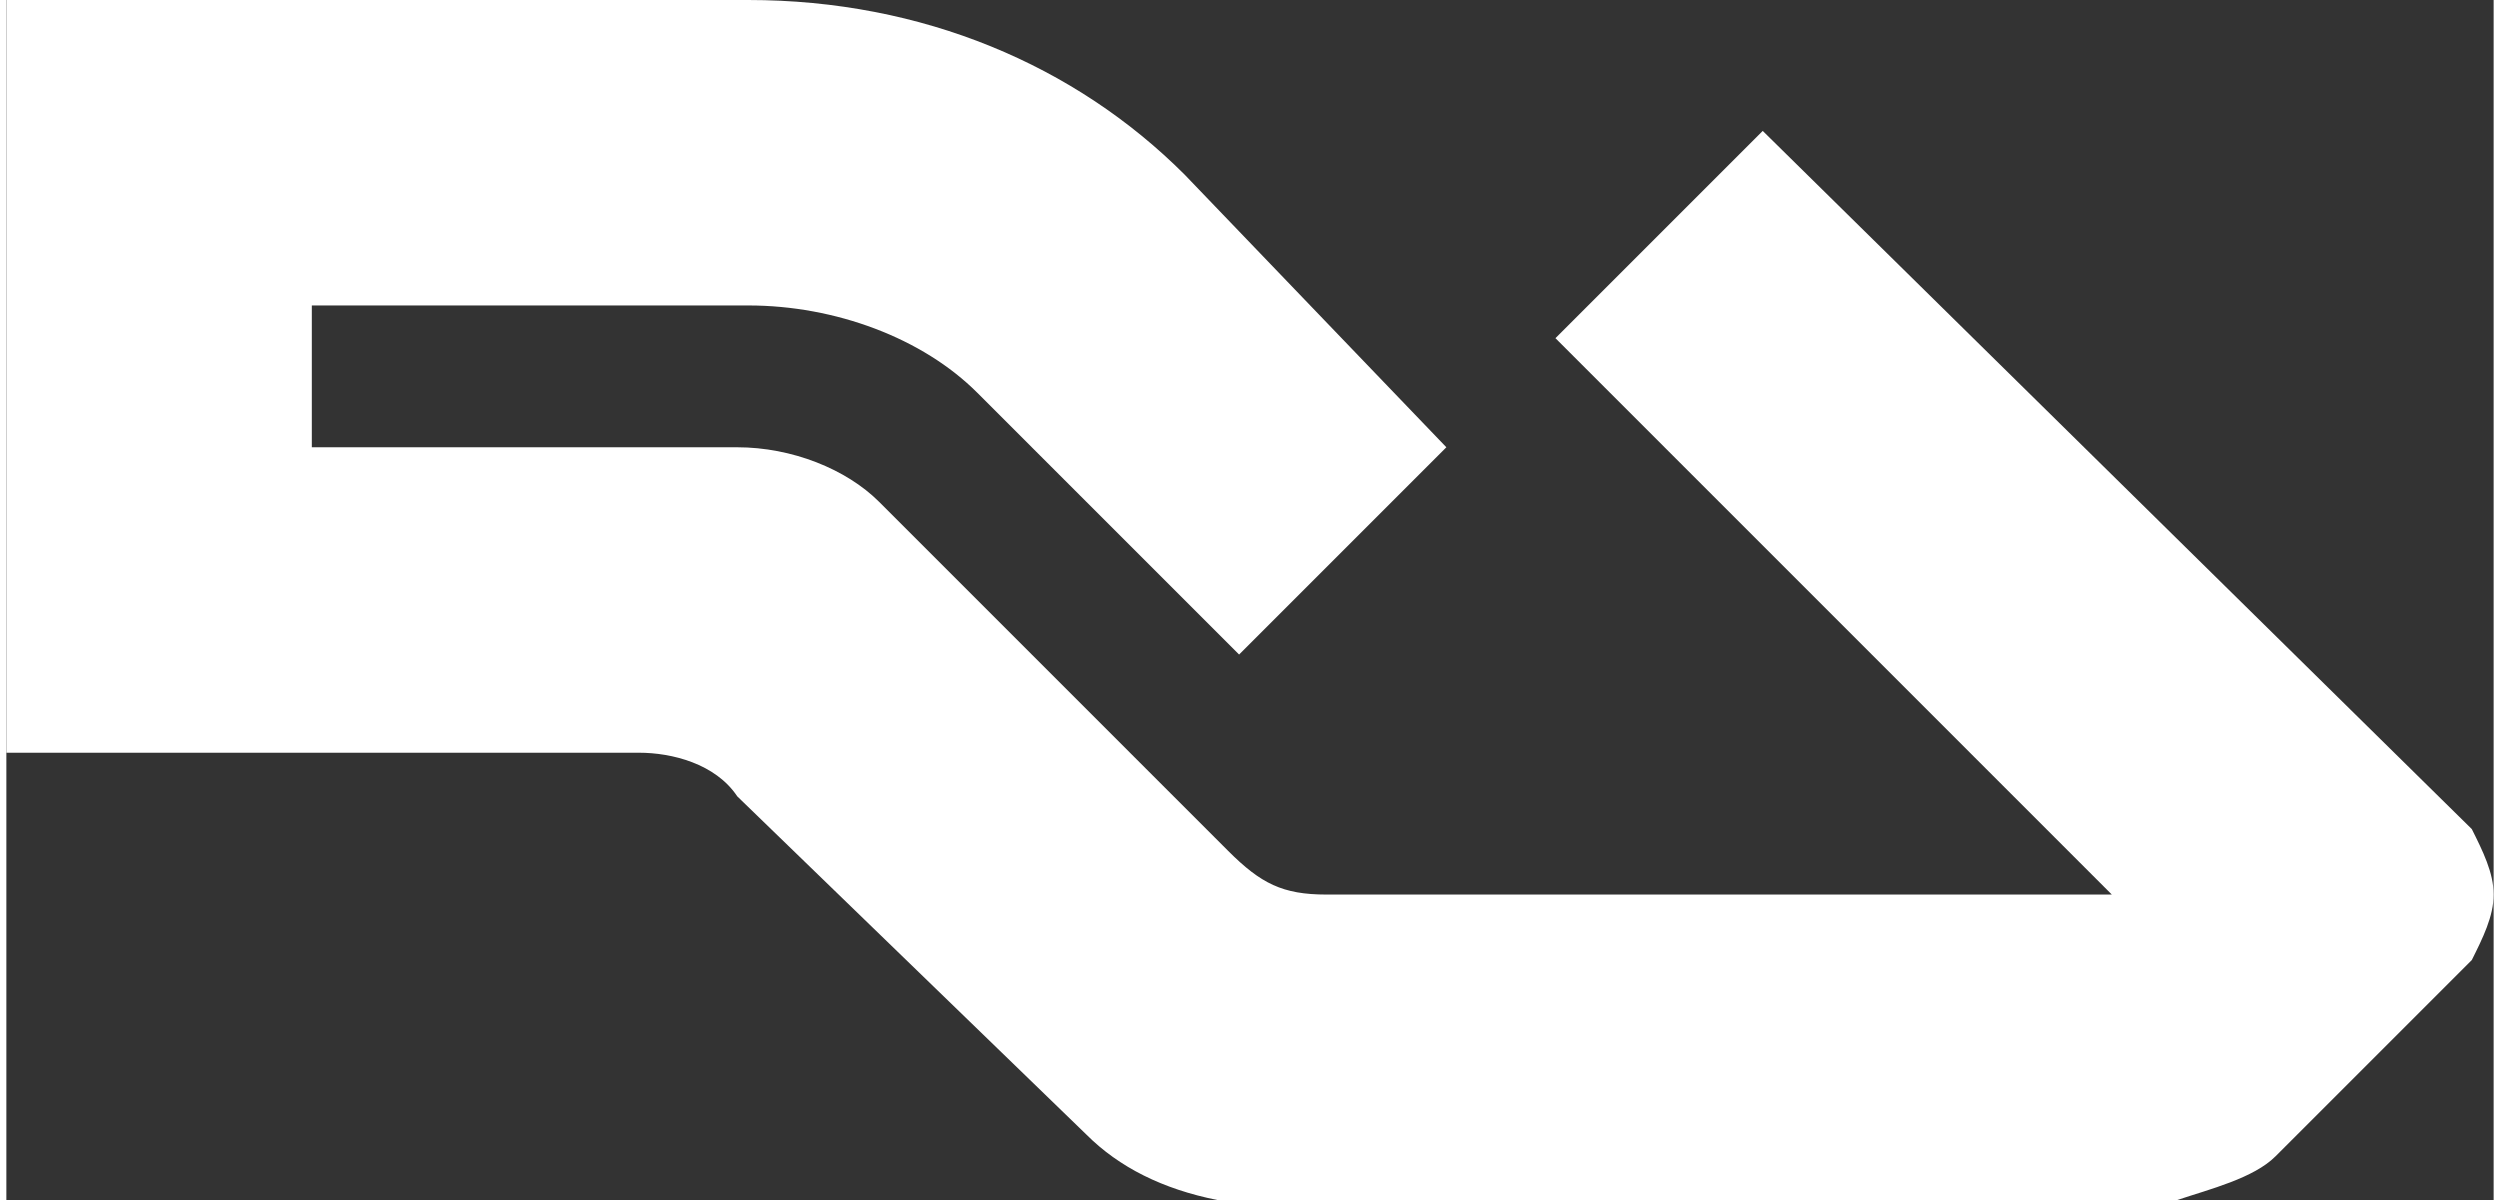
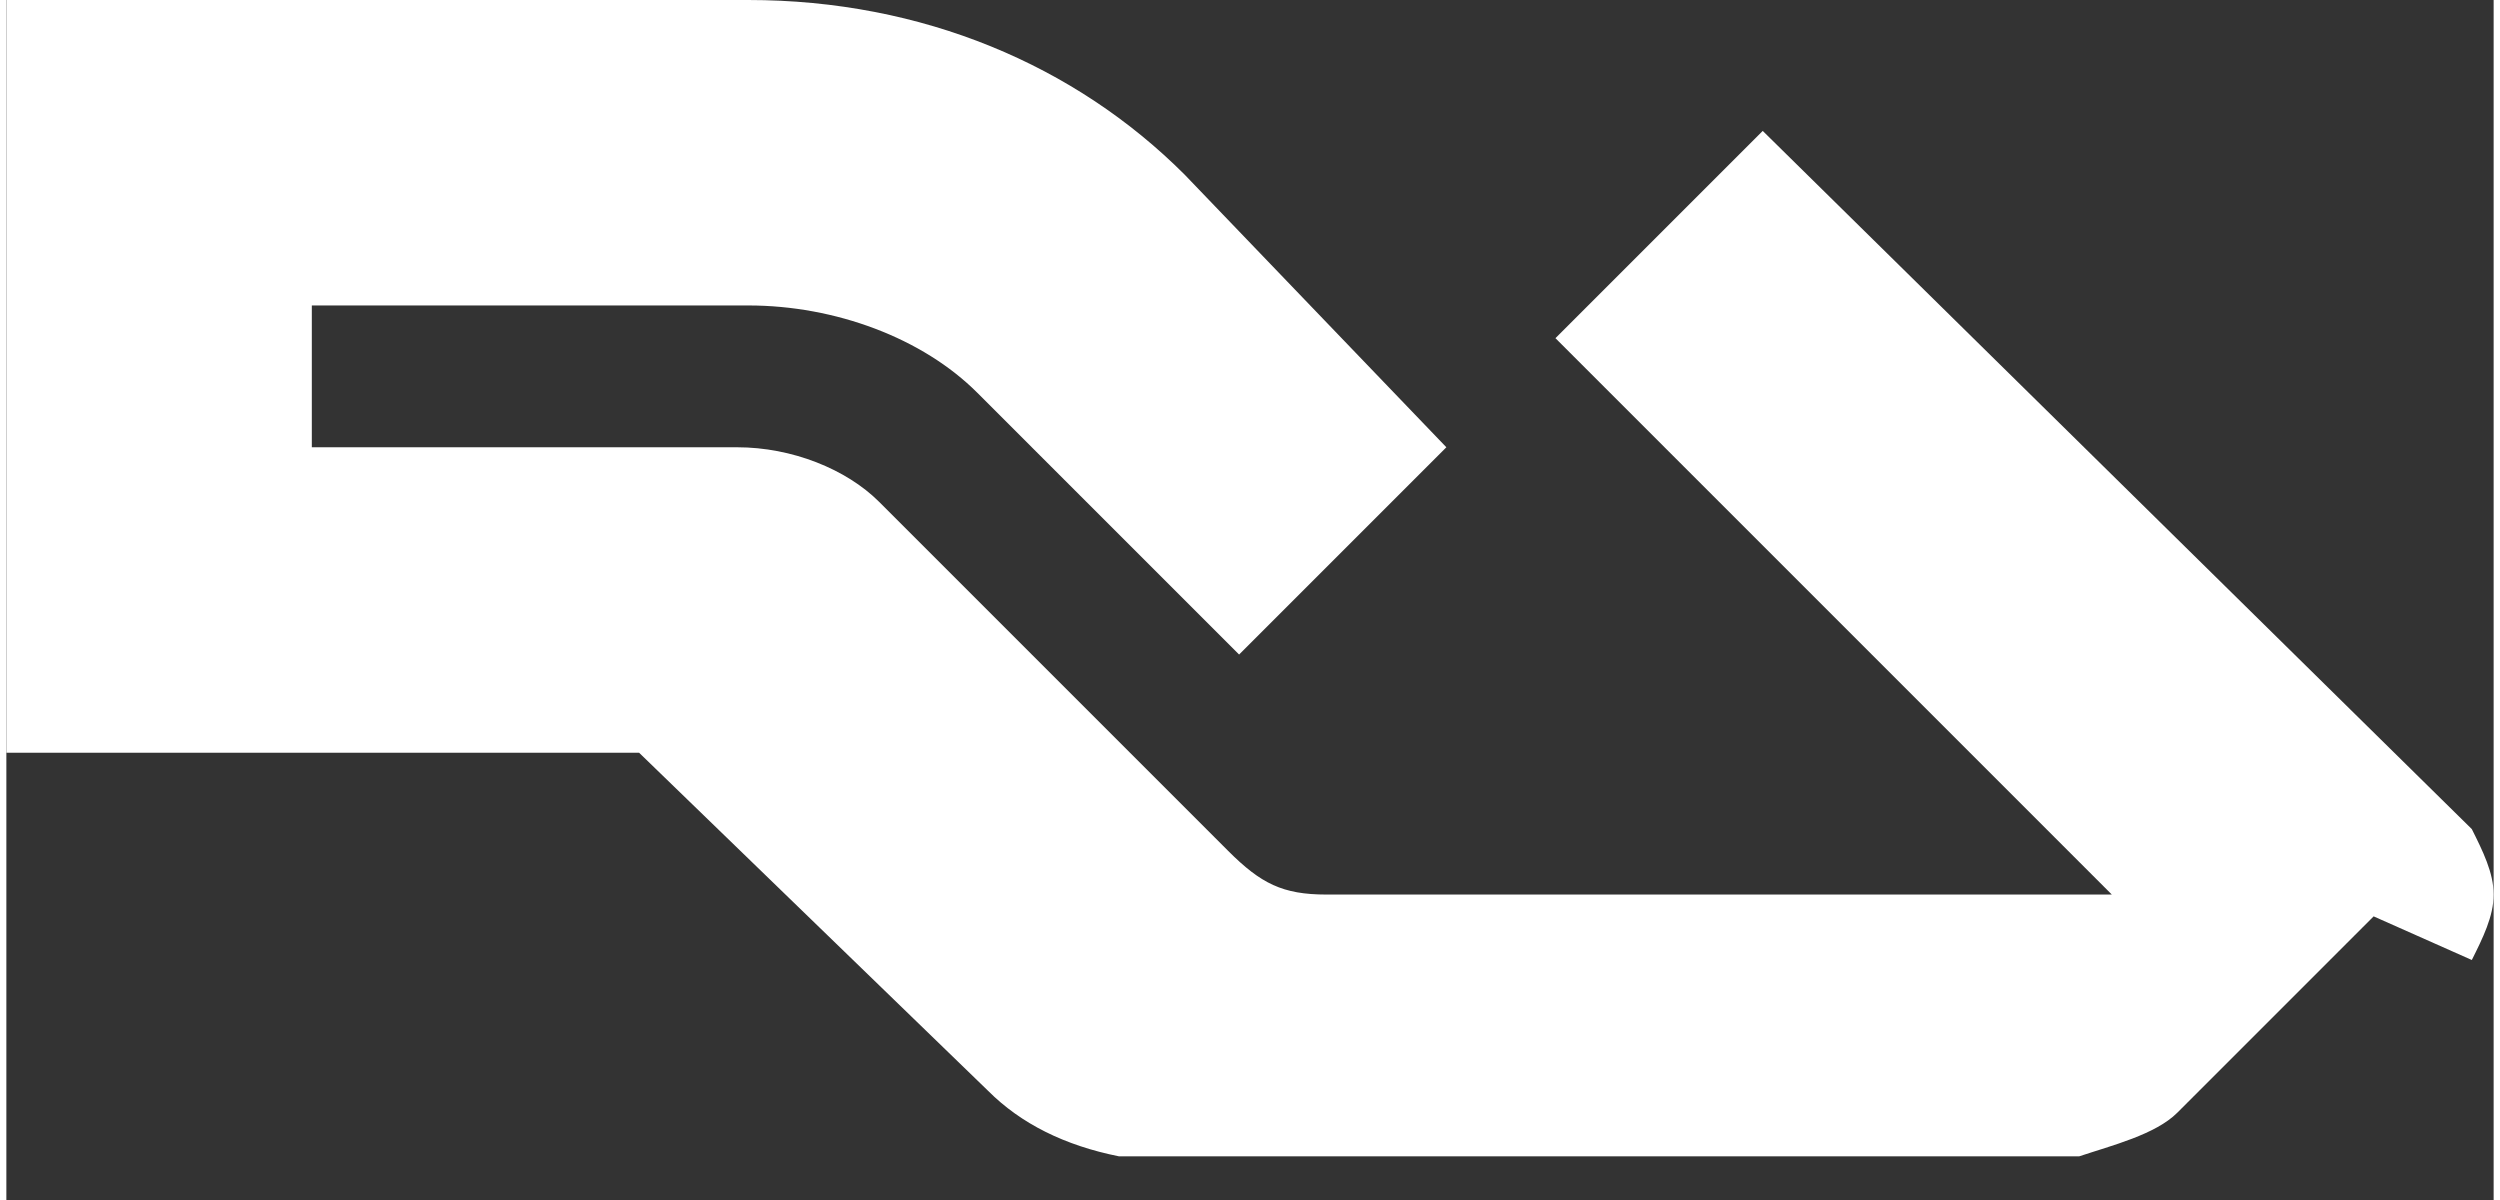
<svg xmlns="http://www.w3.org/2000/svg" xml:space="preserve" width="100px" height="48px" version="1.1" style="shape-rendering:geometricPrecision; text-rendering:geometricPrecision; image-rendering:optimizeQuality; fill-rule:evenodd; clip-rule:evenodd" viewBox="0 0 2.28 1.1">
  <rect x="0" y="0" width="2.28" height="1.1" fill="#333333" stroke="none" />
  <defs>
    <style type="text/css">
   
    .fil0 {fill:white;fill-rule:nonzero}
   
  </style>
  </defs>
  <g id="Layer_x0020_1">
-     <path class="fil0" d="M2.26 0.88c0.01,-0.02 0.02,-0.04 0.02,-0.06 0,-0.02 -0.01,-0.04 -0.02,-0.06l-0.65 -0.64 -0.19 0.19 0.51 0.51 -0.72 0c-0.04,0 -0.06,-0.01 -0.09,-0.04l-0.32 -0.32c-0.03,-0.03 -0.08,-0.05 -0.13,-0.05 0,0 0,0 0,0l0 0 -0.39 0 0 -0.13 0.4 0 0 0c0.08,0 0.16,0.03 0.21,0.08l0.24 0.24 0.19 -0.19 -0.24 -0.25c-0.1,-0.1 -0.24,-0.16 -0.4,-0.16 0,0 0,0 0,0l0 0 -0.68 0 0 0.69 0.58 0 0 0c0.03,0 0.07,0.01 0.09,0.04l0.32 0.31c0.03,0.03 0.07,0.05 0.12,0.06l0.88 0c0.03,-0.01 0.07,-0.02 0.09,-0.04l0.18 -0.18 0 0z" />
+     <path class="fil0" d="M2.26 0.88c0.01,-0.02 0.02,-0.04 0.02,-0.06 0,-0.02 -0.01,-0.04 -0.02,-0.06l-0.65 -0.64 -0.19 0.19 0.51 0.51 -0.72 0c-0.04,0 -0.06,-0.01 -0.09,-0.04l-0.32 -0.32c-0.03,-0.03 -0.08,-0.05 -0.13,-0.05 0,0 0,0 0,0l0 0 -0.39 0 0 -0.13 0.4 0 0 0c0.08,0 0.16,0.03 0.21,0.08l0.24 0.24 0.19 -0.19 -0.24 -0.25c-0.1,-0.1 -0.24,-0.16 -0.4,-0.16 0,0 0,0 0,0l0 0 -0.68 0 0 0.69 0.58 0 0 0l0.32 0.31c0.03,0.03 0.07,0.05 0.12,0.06l0.88 0c0.03,-0.01 0.07,-0.02 0.09,-0.04l0.18 -0.18 0 0z" />
  </g>
</svg>